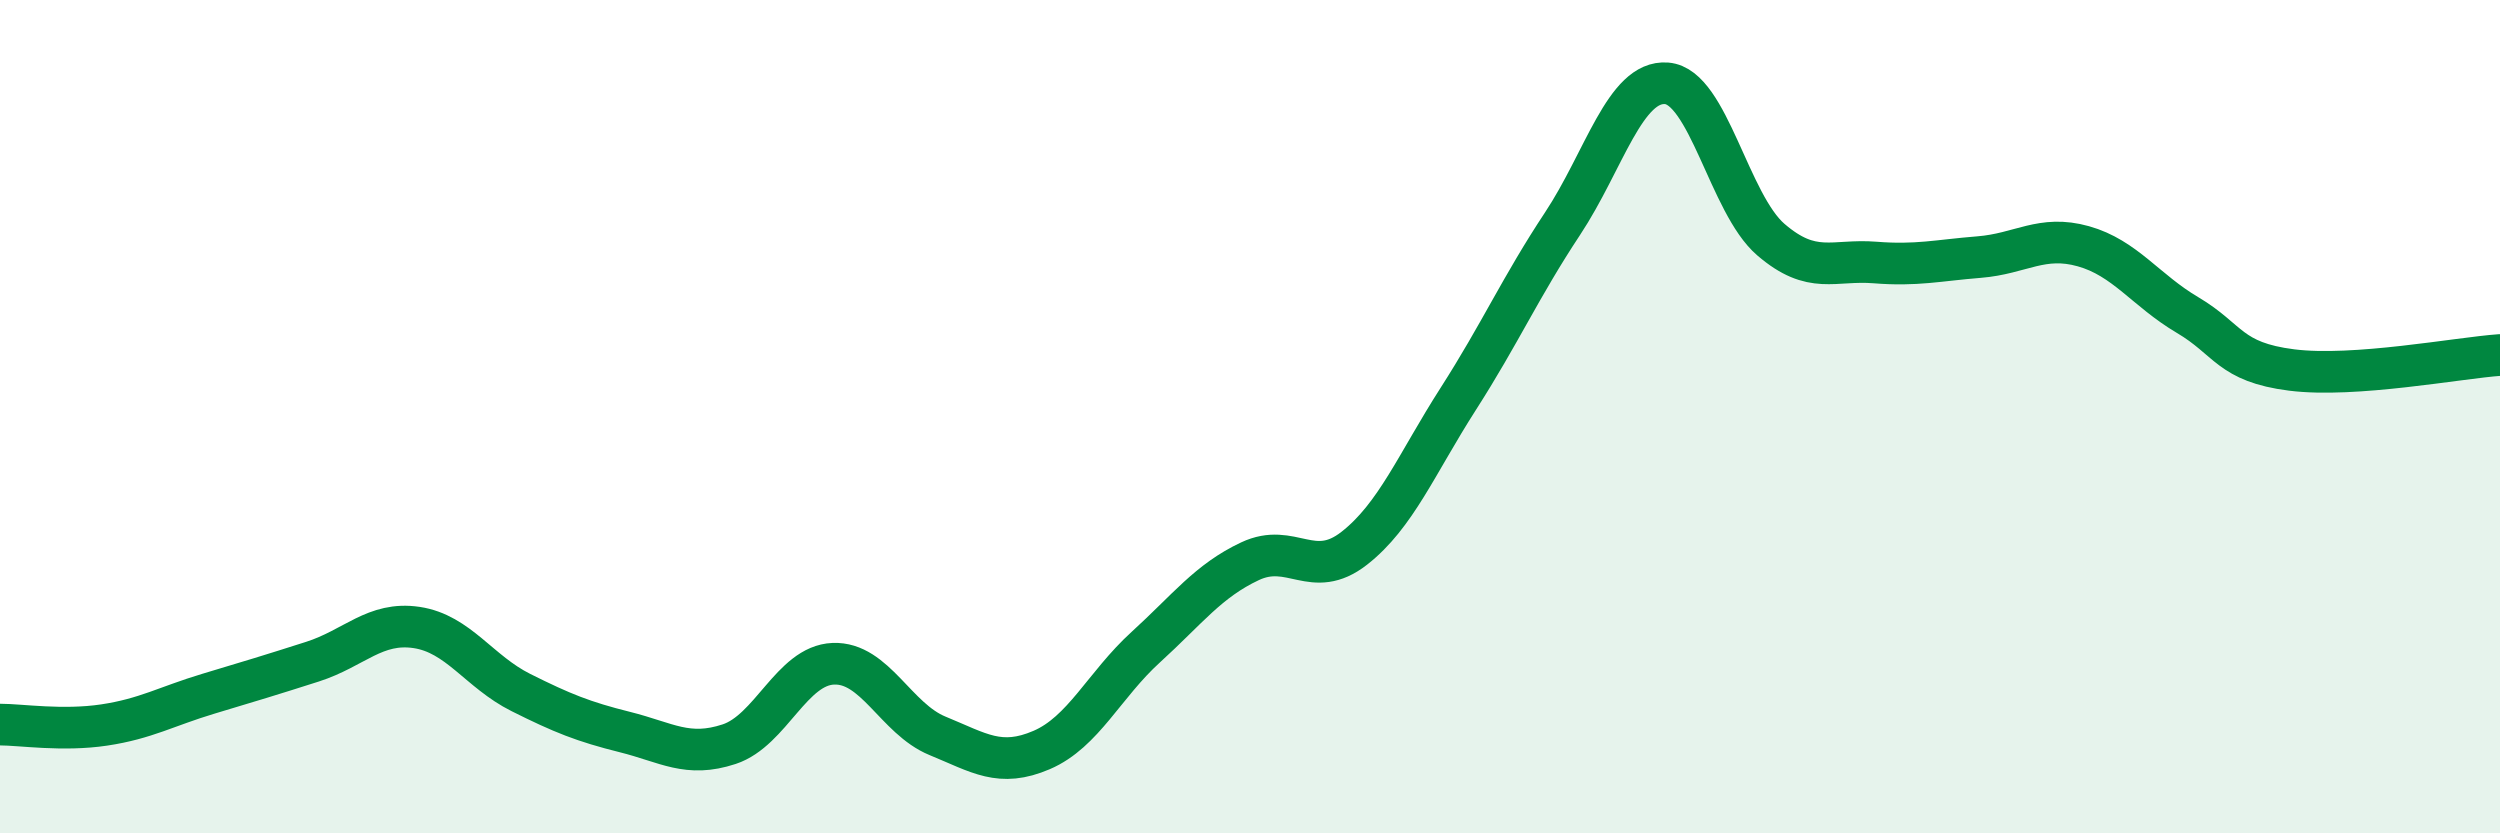
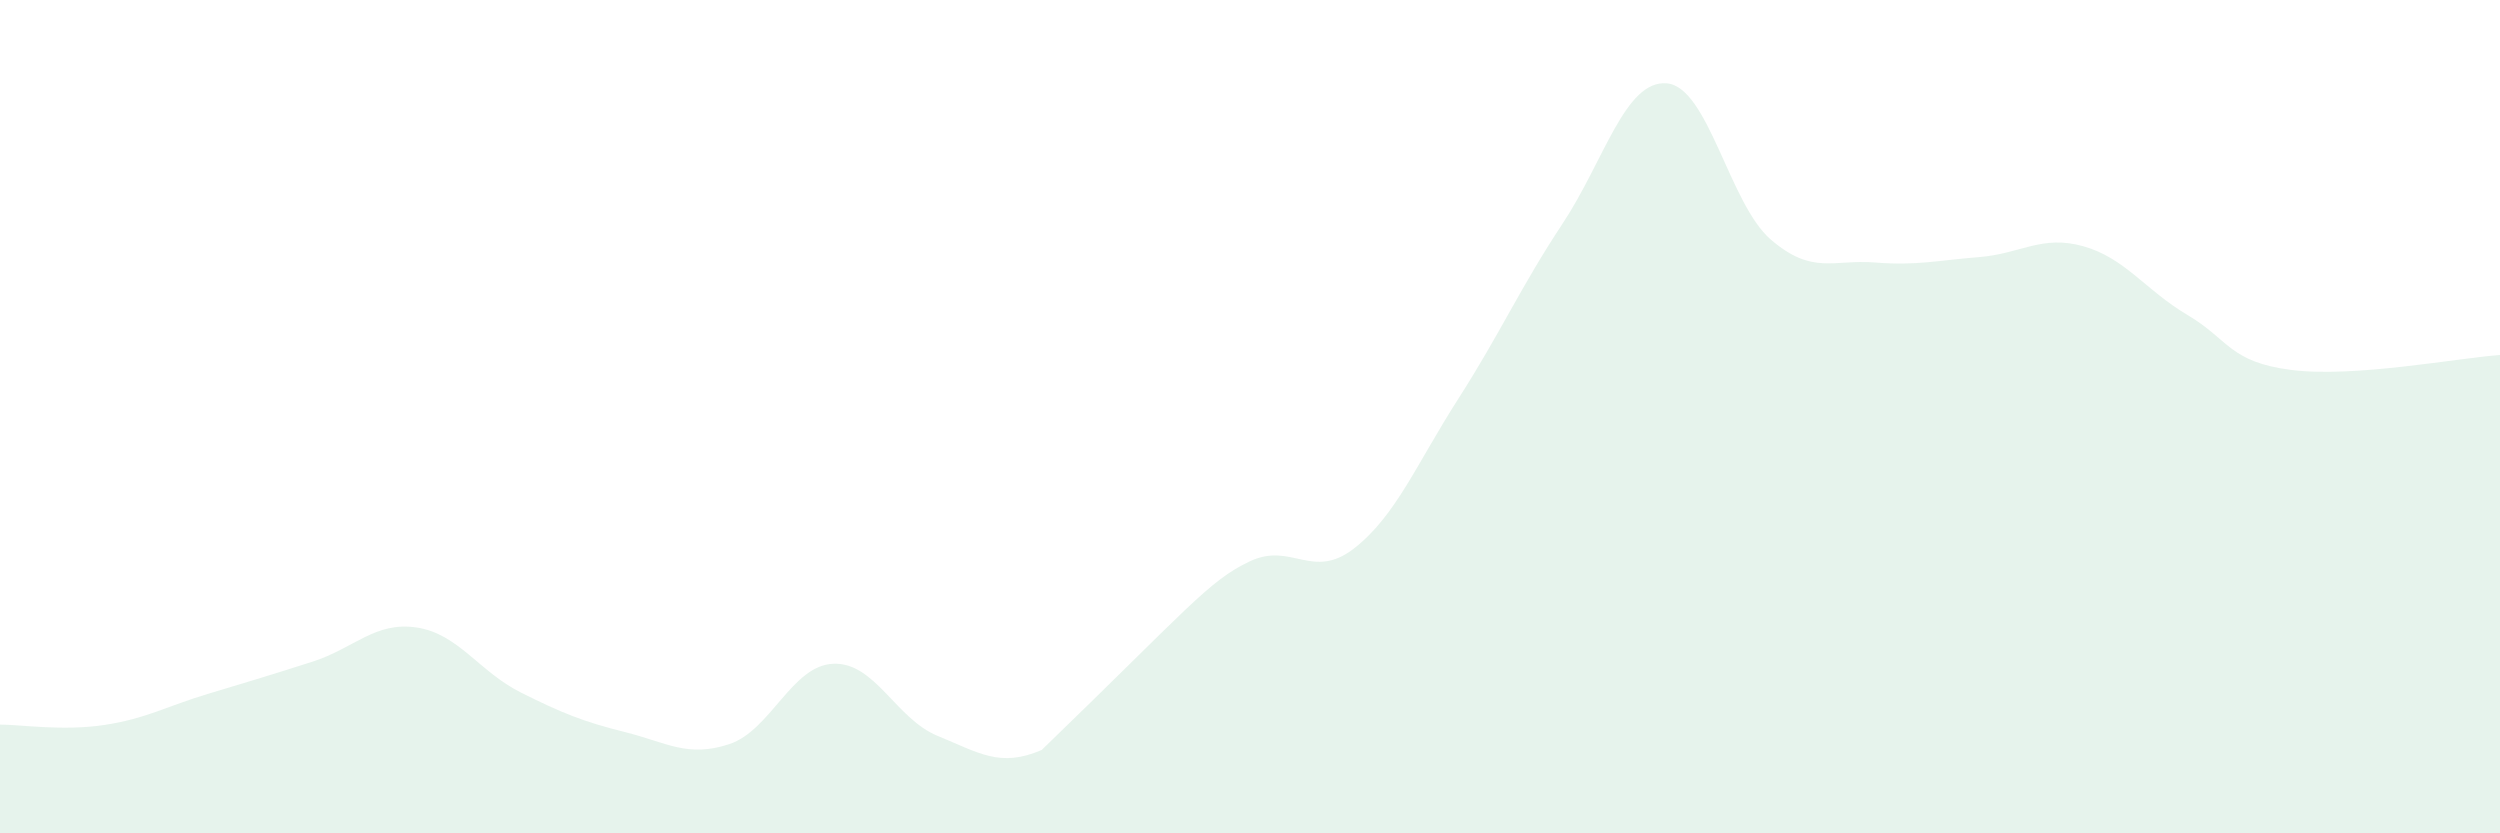
<svg xmlns="http://www.w3.org/2000/svg" width="60" height="20" viewBox="0 0 60 20">
-   <path d="M 0,17.39 C 0.5,17.39 1.5,17.55 2.5,17.4 C 3.5,17.25 4,16.95 5,16.65 C 6,16.35 6.5,16.2 7.5,15.88 C 8.5,15.56 9,14.91 10,15.06 C 11,15.21 11.5,16.12 12.5,16.62 C 13.5,17.12 14,17.32 15,17.57 C 16,17.82 16.5,18.19 17.5,17.86 C 18.5,17.53 19,15.97 20,15.93 C 21,15.89 21.5,17.25 22.5,17.66 C 23.5,18.07 24,18.43 25,18 C 26,17.57 26.5,16.44 27.5,15.53 C 28.5,14.62 29,13.94 30,13.47 C 31,13 31.5,13.94 32.5,13.16 C 33.5,12.38 34,11.13 35,9.57 C 36,8.01 36.5,6.88 37.5,5.37 C 38.5,3.86 39,1.92 40,2 C 41,2.08 41.5,4.89 42.5,5.75 C 43.5,6.61 44,6.22 45,6.3 C 46,6.38 46.5,6.25 47.5,6.17 C 48.5,6.09 49,5.63 50,5.91 C 51,6.19 51.5,6.97 52.5,7.56 C 53.5,8.15 53.5,8.69 55,8.88 C 56.5,9.07 59,8.59 60,8.52L60 20L0 20Z" fill="#008740" opacity="0.1" stroke-linecap="round" stroke-linejoin="round" />
-   <path d="M 0,17.39 C 0.5,17.39 1.5,17.55 2.5,17.4 C 3.5,17.25 4,16.95 5,16.65 C 6,16.35 6.5,16.2 7.5,15.88 C 8.5,15.56 9,14.91 10,15.06 C 11,15.21 11.5,16.12 12.5,16.62 C 13.5,17.12 14,17.32 15,17.57 C 16,17.82 16.5,18.19 17.5,17.86 C 18.5,17.53 19,15.97 20,15.93 C 21,15.89 21.5,17.25 22.5,17.66 C 23.5,18.07 24,18.43 25,18 C 26,17.57 26.5,16.44 27.5,15.53 C 28.5,14.62 29,13.94 30,13.47 C 31,13 31.5,13.94 32.5,13.16 C 33.5,12.38 34,11.13 35,9.57 C 36,8.01 36.5,6.88 37.5,5.37 C 38.5,3.86 39,1.92 40,2 C 41,2.08 41.5,4.89 42.5,5.75 C 43.5,6.61 44,6.22 45,6.3 C 46,6.38 46.5,6.25 47.5,6.17 C 48.5,6.09 49,5.63 50,5.91 C 51,6.19 51.5,6.97 52.5,7.56 C 53.5,8.15 53.5,8.69 55,8.88 C 56.5,9.07 59,8.59 60,8.52" stroke="#008740" stroke-width="1" fill="none" stroke-linecap="round" stroke-linejoin="round" />
+   <path d="M 0,17.39 C 0.5,17.39 1.5,17.55 2.5,17.4 C 3.5,17.25 4,16.95 5,16.65 C 6,16.35 6.5,16.2 7.5,15.88 C 8.5,15.56 9,14.91 10,15.06 C 11,15.21 11.5,16.12 12.5,16.62 C 13.5,17.12 14,17.32 15,17.57 C 16,17.82 16.5,18.19 17.5,17.86 C 18.5,17.53 19,15.97 20,15.93 C 21,15.89 21.5,17.25 22.5,17.66 C 23.5,18.07 24,18.43 25,18 C 28.5,14.62 29,13.94 30,13.47 C 31,13 31.5,13.94 32.5,13.16 C 33.5,12.38 34,11.13 35,9.57 C 36,8.01 36.5,6.88 37.5,5.37 C 38.5,3.86 39,1.92 40,2 C 41,2.08 41.5,4.89 42.5,5.75 C 43.5,6.61 44,6.22 45,6.3 C 46,6.38 46.5,6.25 47.5,6.17 C 48.5,6.09 49,5.63 50,5.91 C 51,6.19 51.5,6.97 52.5,7.56 C 53.5,8.15 53.5,8.69 55,8.88 C 56.5,9.07 59,8.59 60,8.52L60 20L0 20Z" fill="#008740" opacity="0.1" stroke-linecap="round" stroke-linejoin="round" />
</svg>